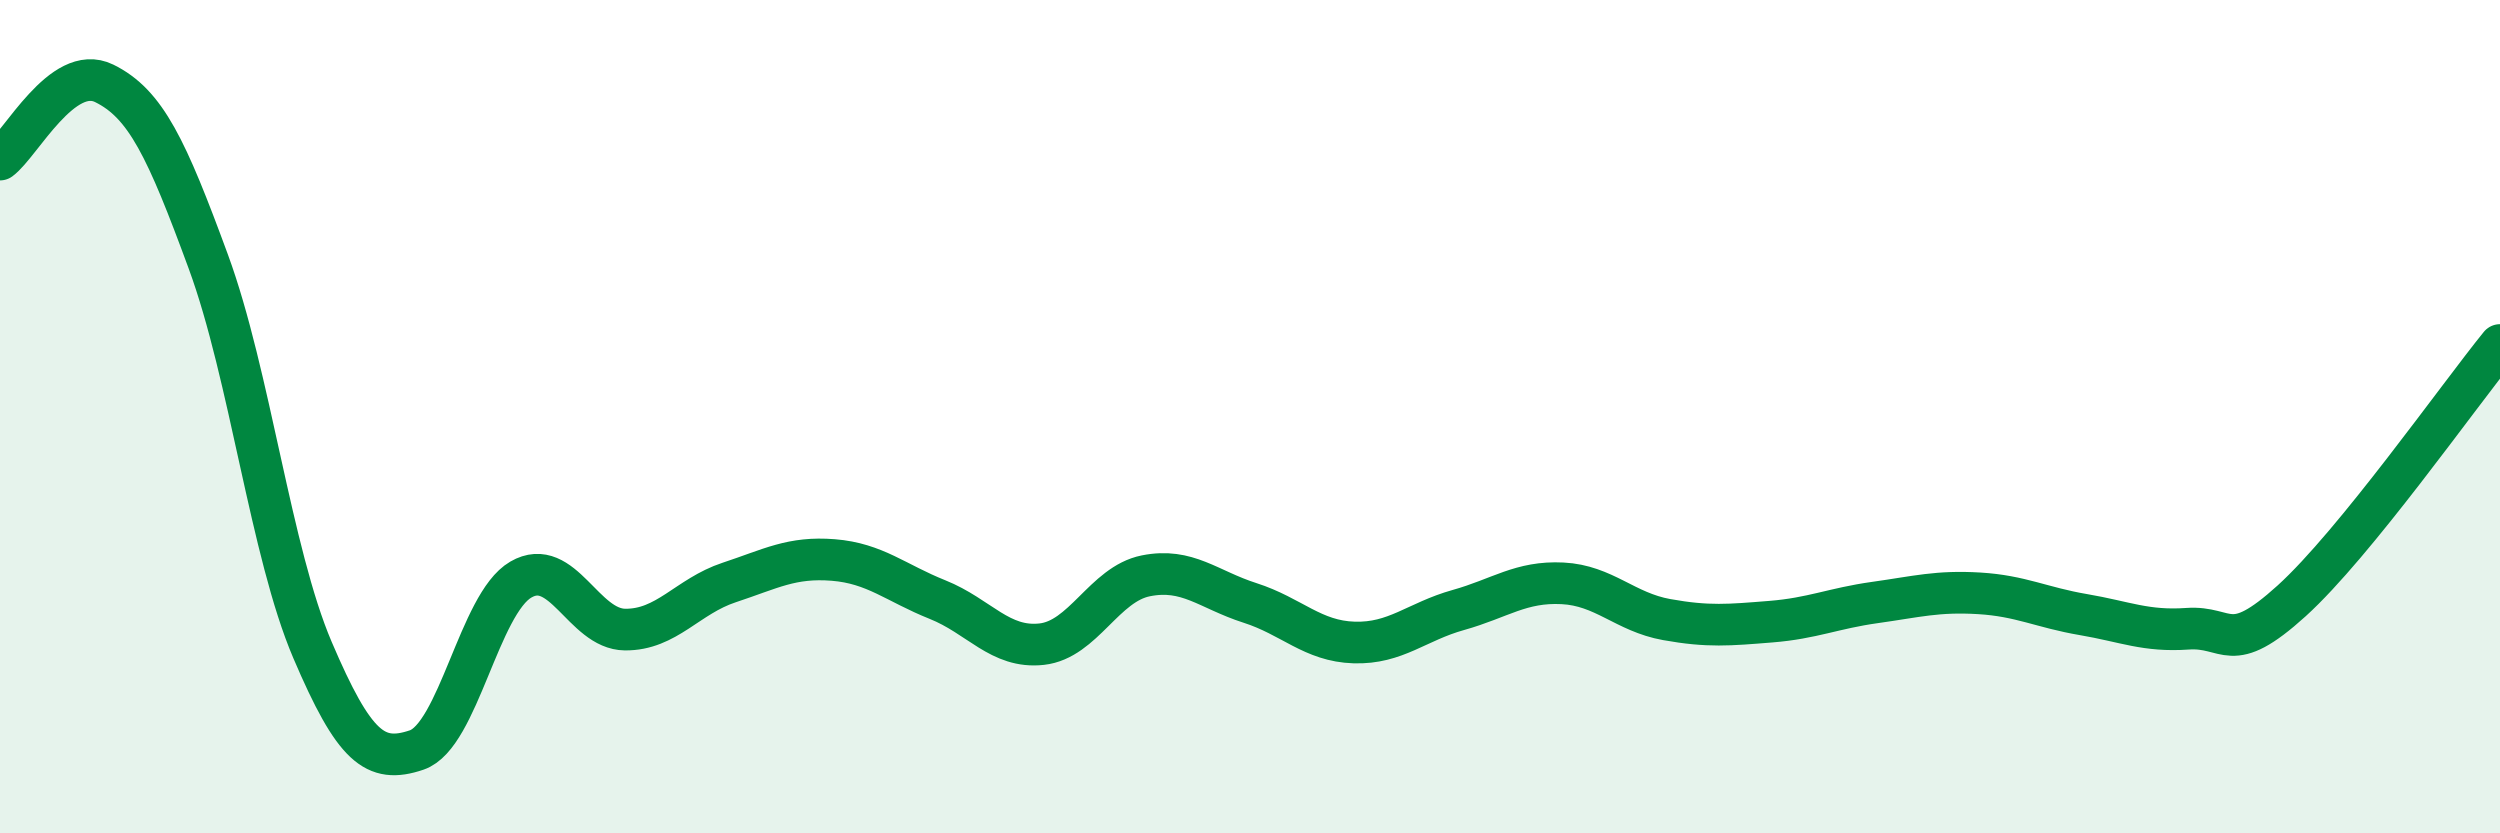
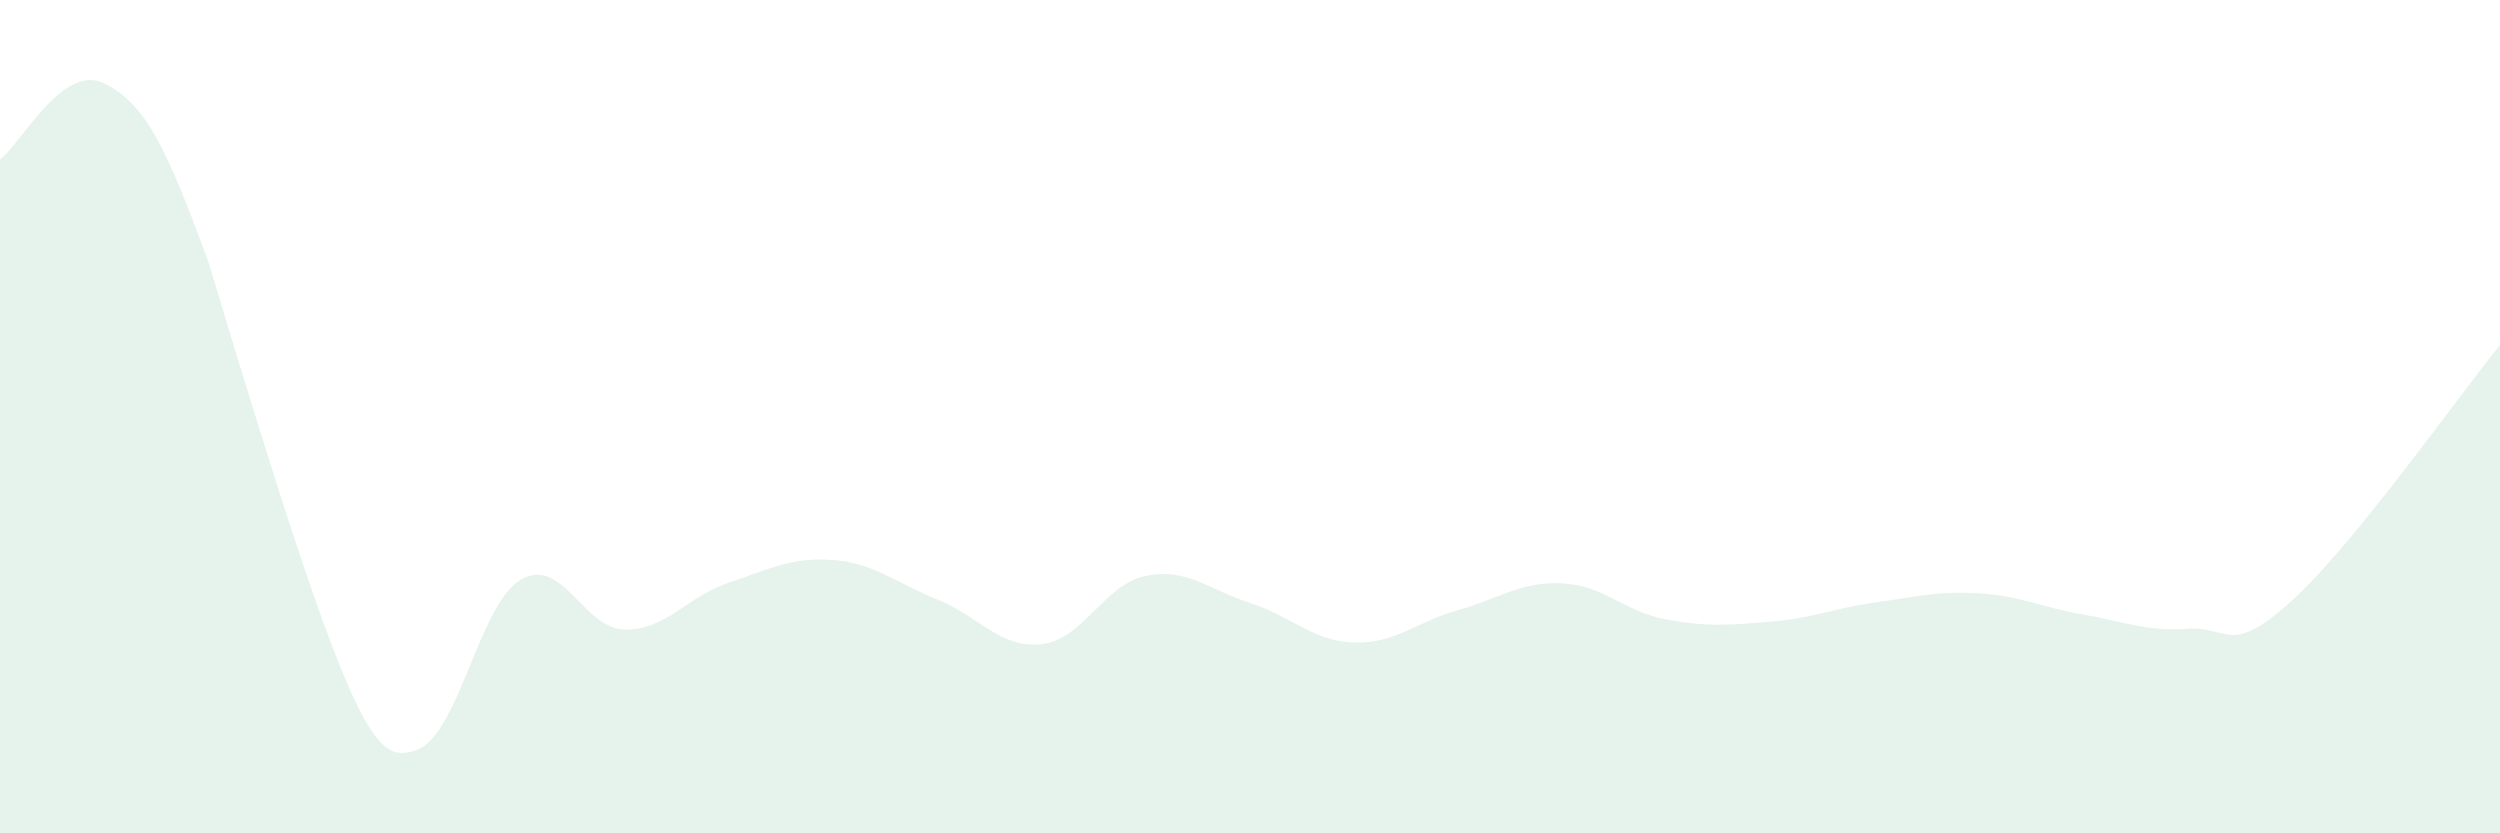
<svg xmlns="http://www.w3.org/2000/svg" width="60" height="20" viewBox="0 0 60 20">
-   <path d="M 0,3.83 C 0.5,3.46 1.5,1.51 2.5,2 C 3.5,2.49 4,3.56 5,6.28 C 6,9 6.5,13.26 7.5,15.6 C 8.5,17.94 9,18.34 10,18 C 11,17.66 11.5,14.49 12.5,13.91 C 13.5,13.33 14,15.1 15,15.11 C 16,15.12 16.5,14.31 17.5,13.98 C 18.5,13.65 19,13.36 20,13.44 C 21,13.52 21.5,13.99 22.5,14.39 C 23.5,14.79 24,15.57 25,15.46 C 26,15.35 26.5,14.02 27.5,13.82 C 28.5,13.62 29,14.15 30,14.47 C 31,14.79 31.5,15.39 32.5,15.42 C 33.5,15.45 34,14.92 35,14.64 C 36,14.36 36.5,13.95 37.5,14 C 38.5,14.05 39,14.69 40,14.87 C 41,15.05 41.5,15 42.5,14.92 C 43.5,14.84 44,14.6 45,14.46 C 46,14.32 46.5,14.18 47.5,14.24 C 48.5,14.3 49,14.58 50,14.75 C 51,14.92 51.5,15.16 52.5,15.09 C 53.5,15.02 53.5,15.78 55,14.42 C 56.5,13.06 59,9.51 60,8.28L60 20L0 20Z" fill="#008740" opacity="0.1" stroke-linecap="round" stroke-linejoin="round" />
-   <path d="M 0,3.83 C 0.5,3.46 1.5,1.51 2.5,2 C 3.5,2.49 4,3.56 5,6.28 C 6,9 6.5,13.26 7.5,15.6 C 8.5,17.94 9,18.34 10,18 C 11,17.66 11.5,14.49 12.5,13.91 C 13.5,13.33 14,15.1 15,15.11 C 16,15.12 16.5,14.31 17.5,13.98 C 18.5,13.65 19,13.36 20,13.44 C 21,13.52 21.5,13.99 22.5,14.39 C 23.5,14.79 24,15.57 25,15.46 C 26,15.35 26.5,14.02 27.5,13.82 C 28.5,13.62 29,14.15 30,14.47 C 31,14.79 31.5,15.39 32.5,15.42 C 33.5,15.45 34,14.92 35,14.64 C 36,14.36 36.5,13.95 37.5,14 C 38.5,14.05 39,14.69 40,14.87 C 41,15.05 41.5,15 42.5,14.92 C 43.5,14.84 44,14.6 45,14.46 C 46,14.32 46.5,14.18 47.5,14.24 C 48.5,14.3 49,14.58 50,14.75 C 51,14.92 51.5,15.16 52.5,15.09 C 53.5,15.02 53.5,15.78 55,14.42 C 56.5,13.06 59,9.51 60,8.28" stroke="#008740" stroke-width="1" fill="none" stroke-linecap="round" stroke-linejoin="round" />
+   <path d="M 0,3.83 C 0.5,3.46 1.5,1.51 2.5,2 C 3.5,2.49 4,3.56 5,6.28 C 8.5,17.94 9,18.34 10,18 C 11,17.66 11.5,14.49 12.5,13.91 C 13.5,13.33 14,15.1 15,15.11 C 16,15.12 16.5,14.31 17.5,13.98 C 18.5,13.65 19,13.36 20,13.44 C 21,13.52 21.5,13.99 22.5,14.39 C 23.5,14.79 24,15.57 25,15.46 C 26,15.35 26.5,14.02 27.5,13.82 C 28.5,13.62 29,14.15 30,14.47 C 31,14.79 31.5,15.39 32.5,15.42 C 33.5,15.45 34,14.92 35,14.64 C 36,14.36 36.5,13.95 37.5,14 C 38.5,14.05 39,14.69 40,14.87 C 41,15.05 41.5,15 42.5,14.92 C 43.5,14.84 44,14.6 45,14.46 C 46,14.32 46.5,14.18 47.5,14.24 C 48.5,14.3 49,14.58 50,14.75 C 51,14.92 51.5,15.16 52.5,15.09 C 53.5,15.02 53.5,15.78 55,14.42 C 56.5,13.06 59,9.51 60,8.28L60 20L0 20Z" fill="#008740" opacity="0.1" stroke-linecap="round" stroke-linejoin="round" />
</svg>